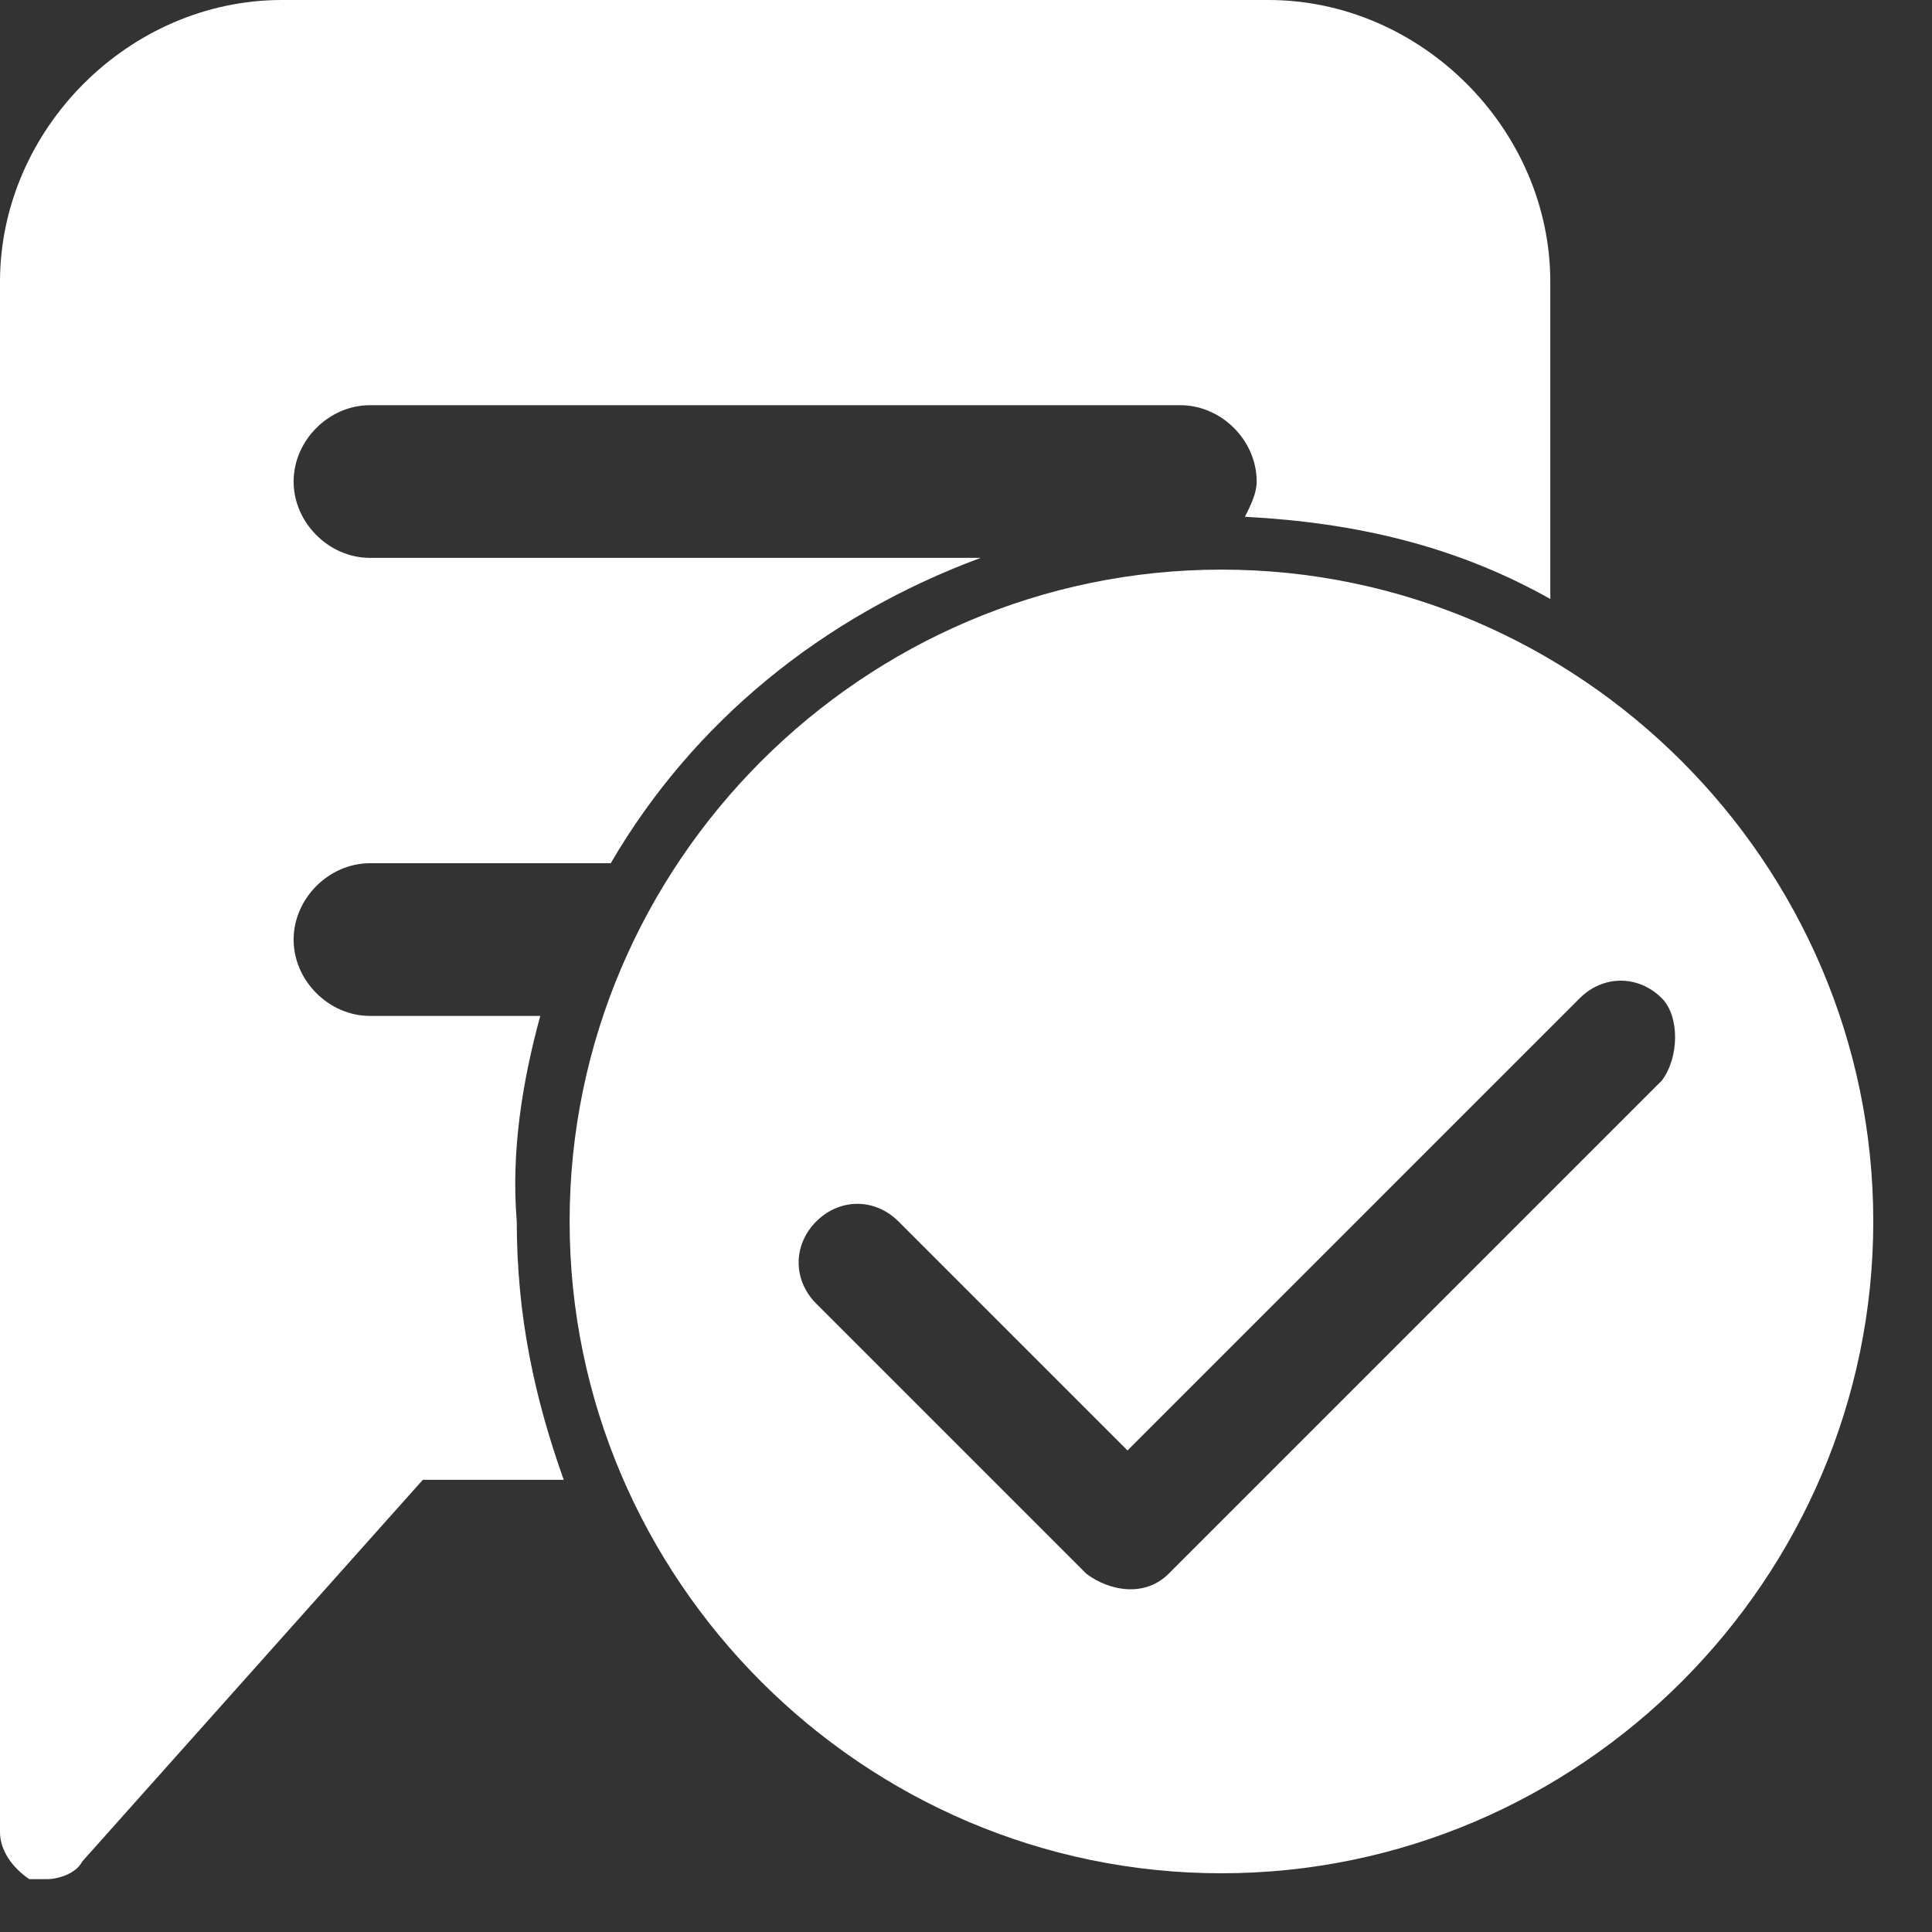
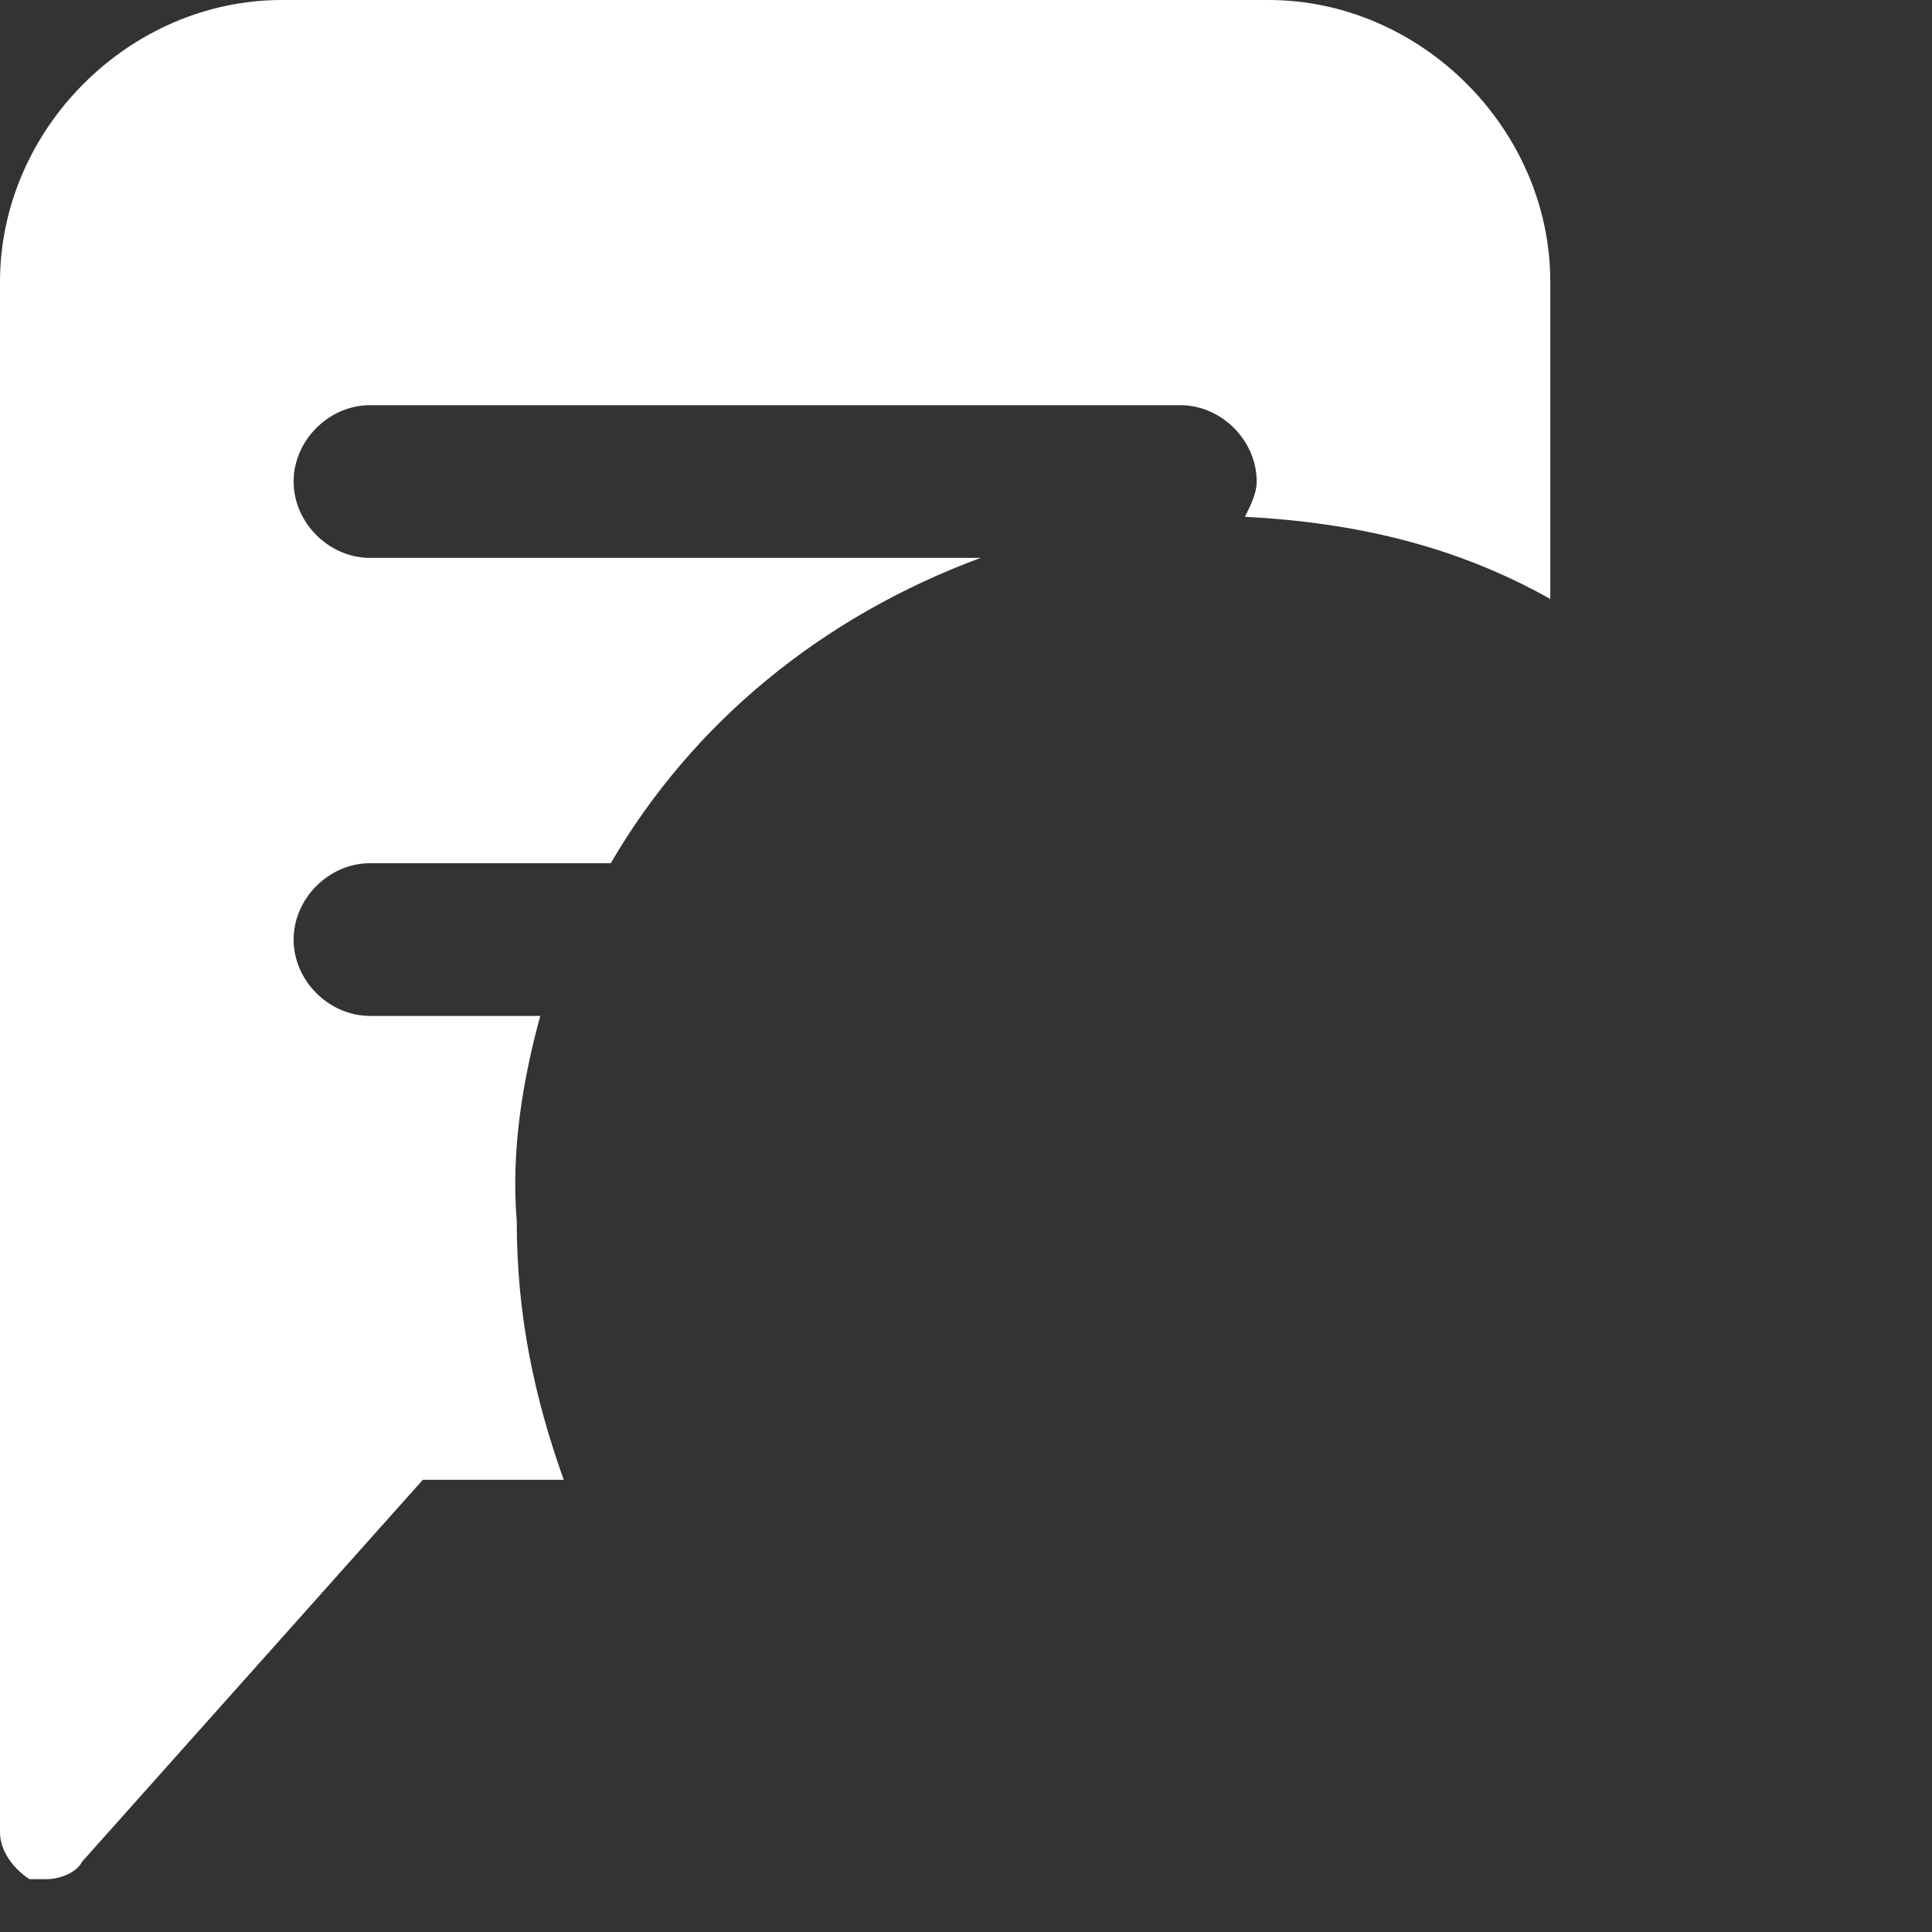
<svg xmlns="http://www.w3.org/2000/svg" t="1612425986877" class="icon" viewBox="0 0 1024 1024" version="1.1" p-id="6192" width="128" height="128">
  <rect x="0" y="0" width="1024" height="1024" fill="#333333" stroke="none" />
  <defs>
    <style type="text/css" />
  </defs>
  <path d="M286.347 538.456H196.085c-21.787 0-40.462-18.675-40.462-40.462 0-21.787 18.675-40.462 40.462-40.462h127.611c43.574-74.699 112.049-130.723 196.085-161.848H196.085C174.298 295.684 155.623 277.009 155.623 255.222c0-21.787 18.675-40.462 40.462-40.462h429.52c21.787 0 40.462 18.675 40.462 40.462 0 6.225-3.112 12.45-6.225 18.675 59.137 3.112 112.049 15.562 161.848 43.574V149.398c0-80.924-68.474-149.398-149.398-149.398H149.398C68.474 0 0 68.474 0 149.398v821.69c0 9.337 6.225 18.675 15.562 24.9h9.337c6.225 0 15.562-3.112 18.675-9.337l180.523-202.31h74.699c-15.562-43.574-24.9-87.149-24.9-136.948-3.112-37.35 3.112-74.699 12.45-108.936z" p-id="6193" fill="#ffffff" />
-   <path d="M647.392 301.909c-189.86 0-345.483 155.623-345.483 345.483s155.623 345.483 345.483 345.483 345.483-155.623 345.483-345.483-155.623-345.483-345.483-345.483z m233.435 270.784l-261.447 261.447c-12.45 12.45-31.125 9.337-43.574 0l-143.173-143.173c-12.45-12.45-12.45-31.125 0-43.574 12.45-12.45 31.125-12.45 43.574 0l121.386 121.386 239.66-239.66c12.45-12.45 31.125-12.45 43.574 0 9.337 9.337 9.337 31.125 0 43.574z" p-id="6194" fill="#ffffff" />
</svg>